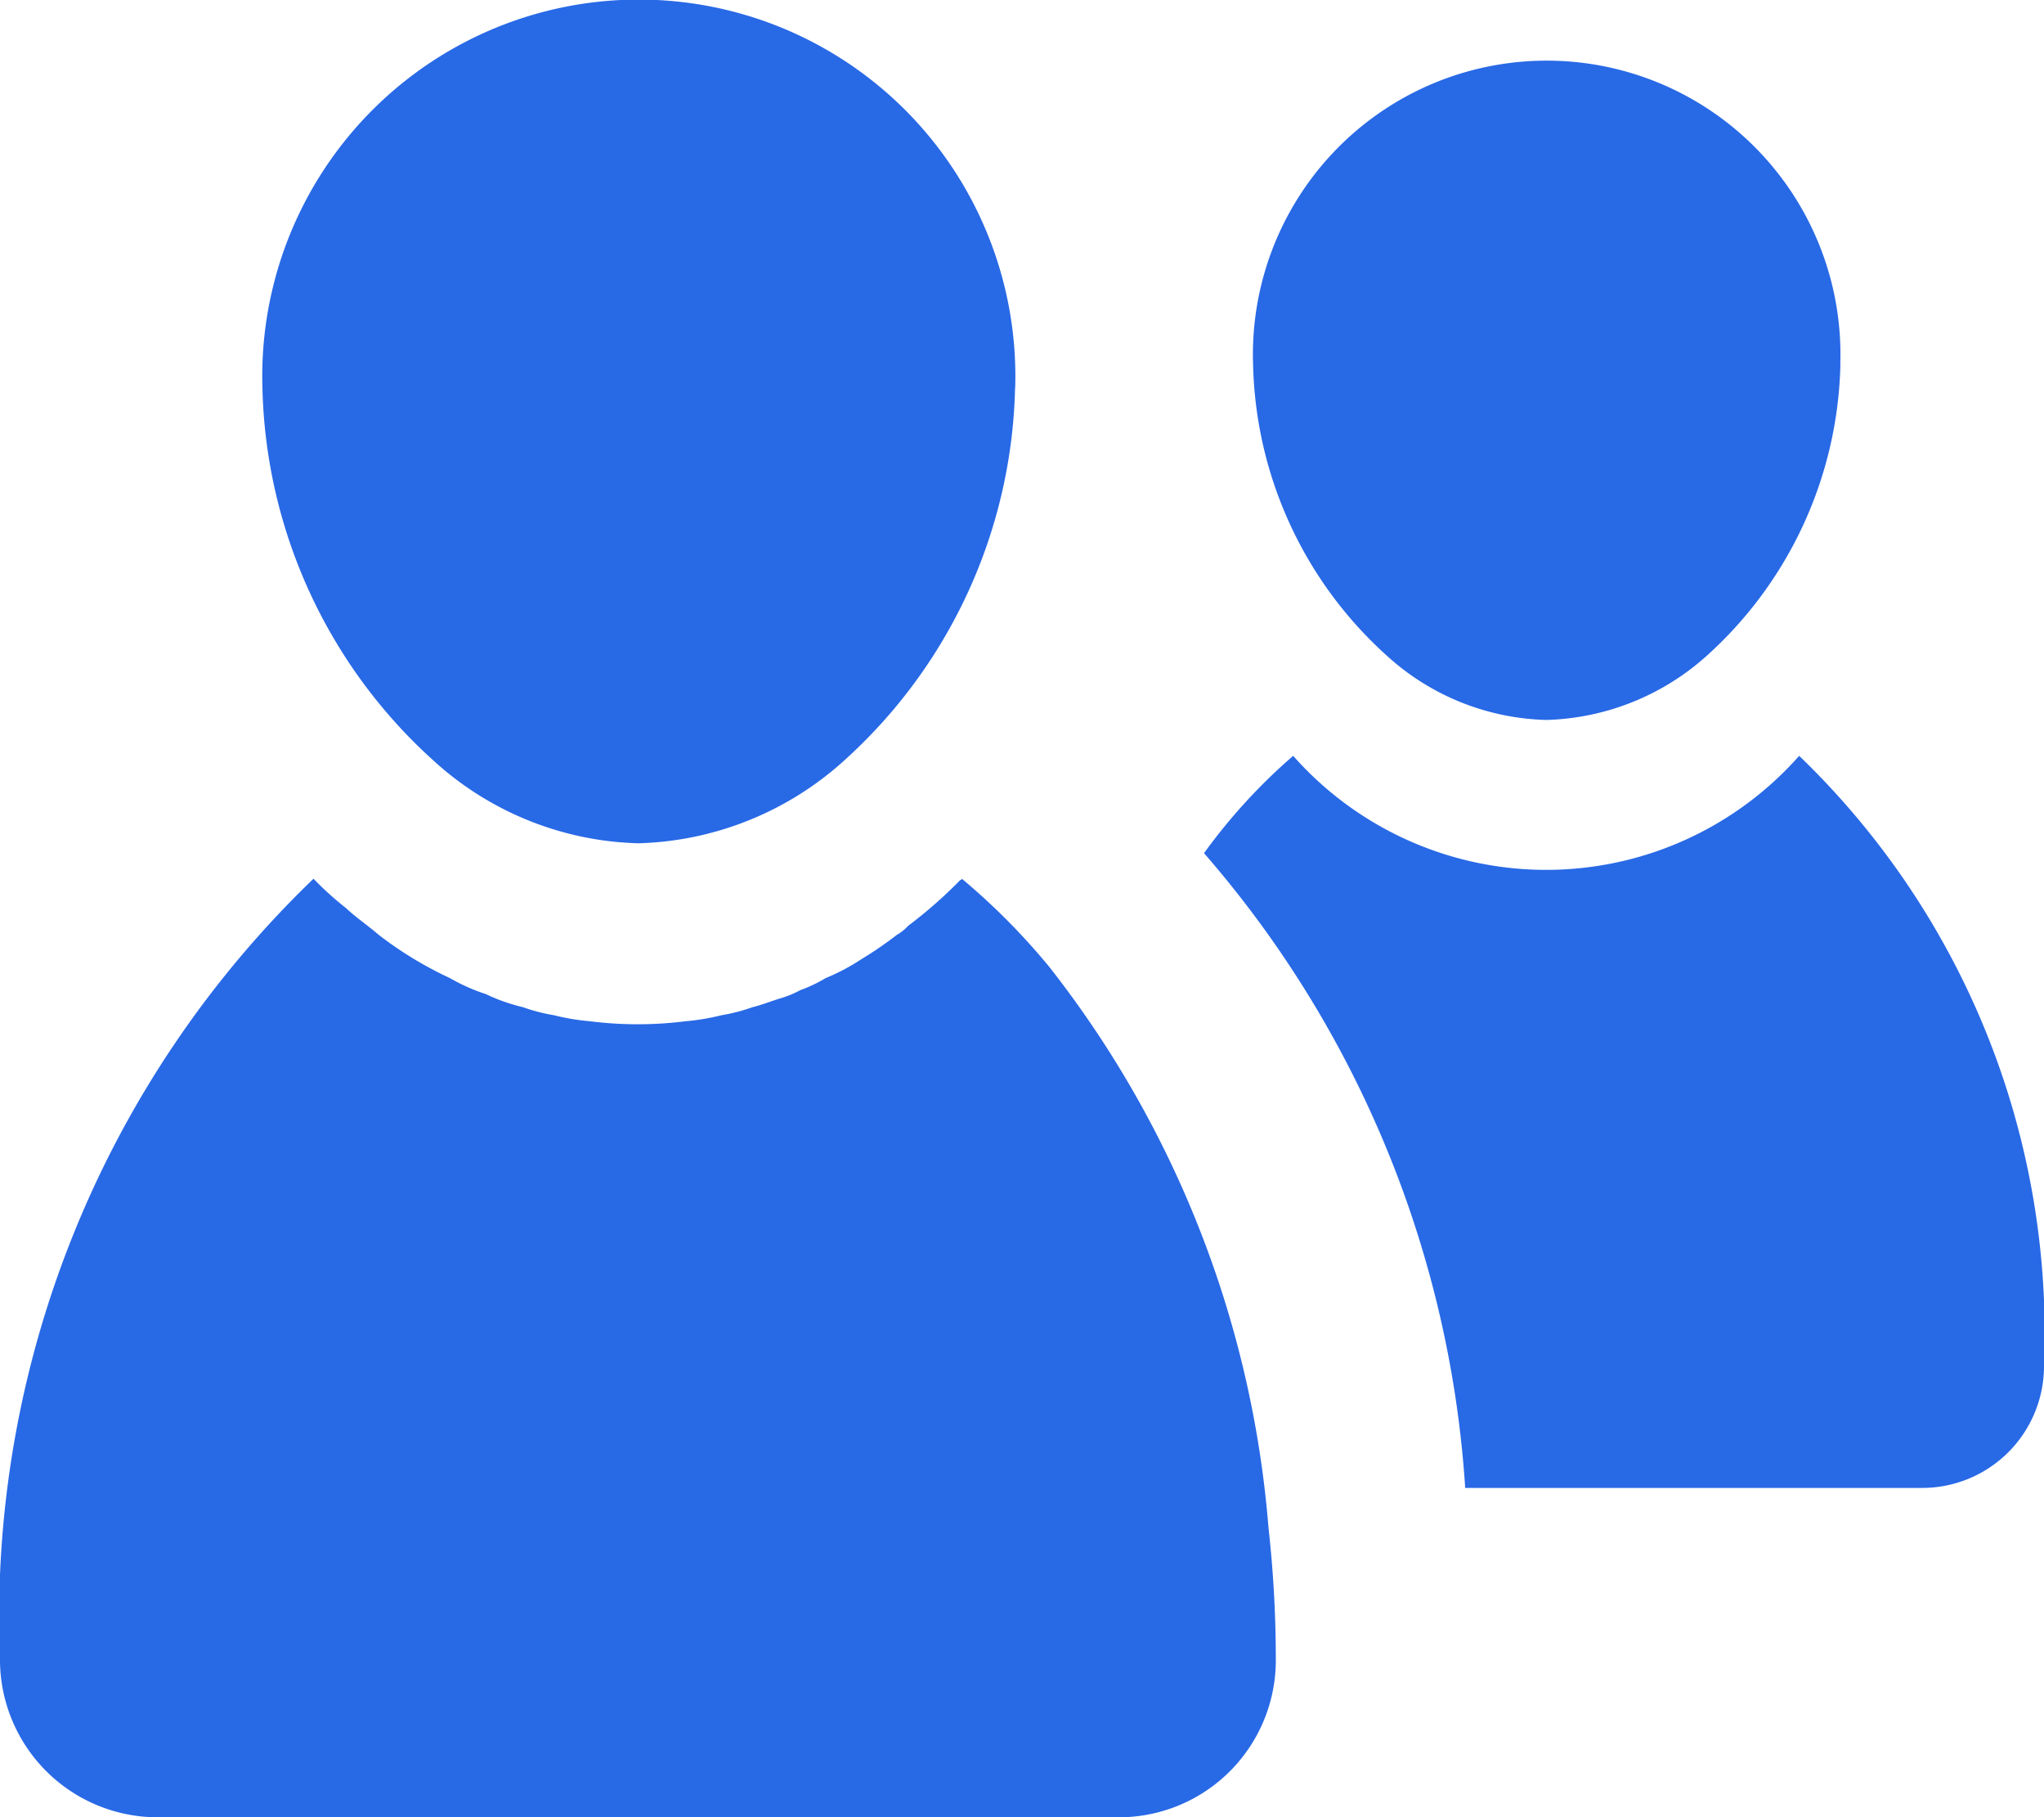
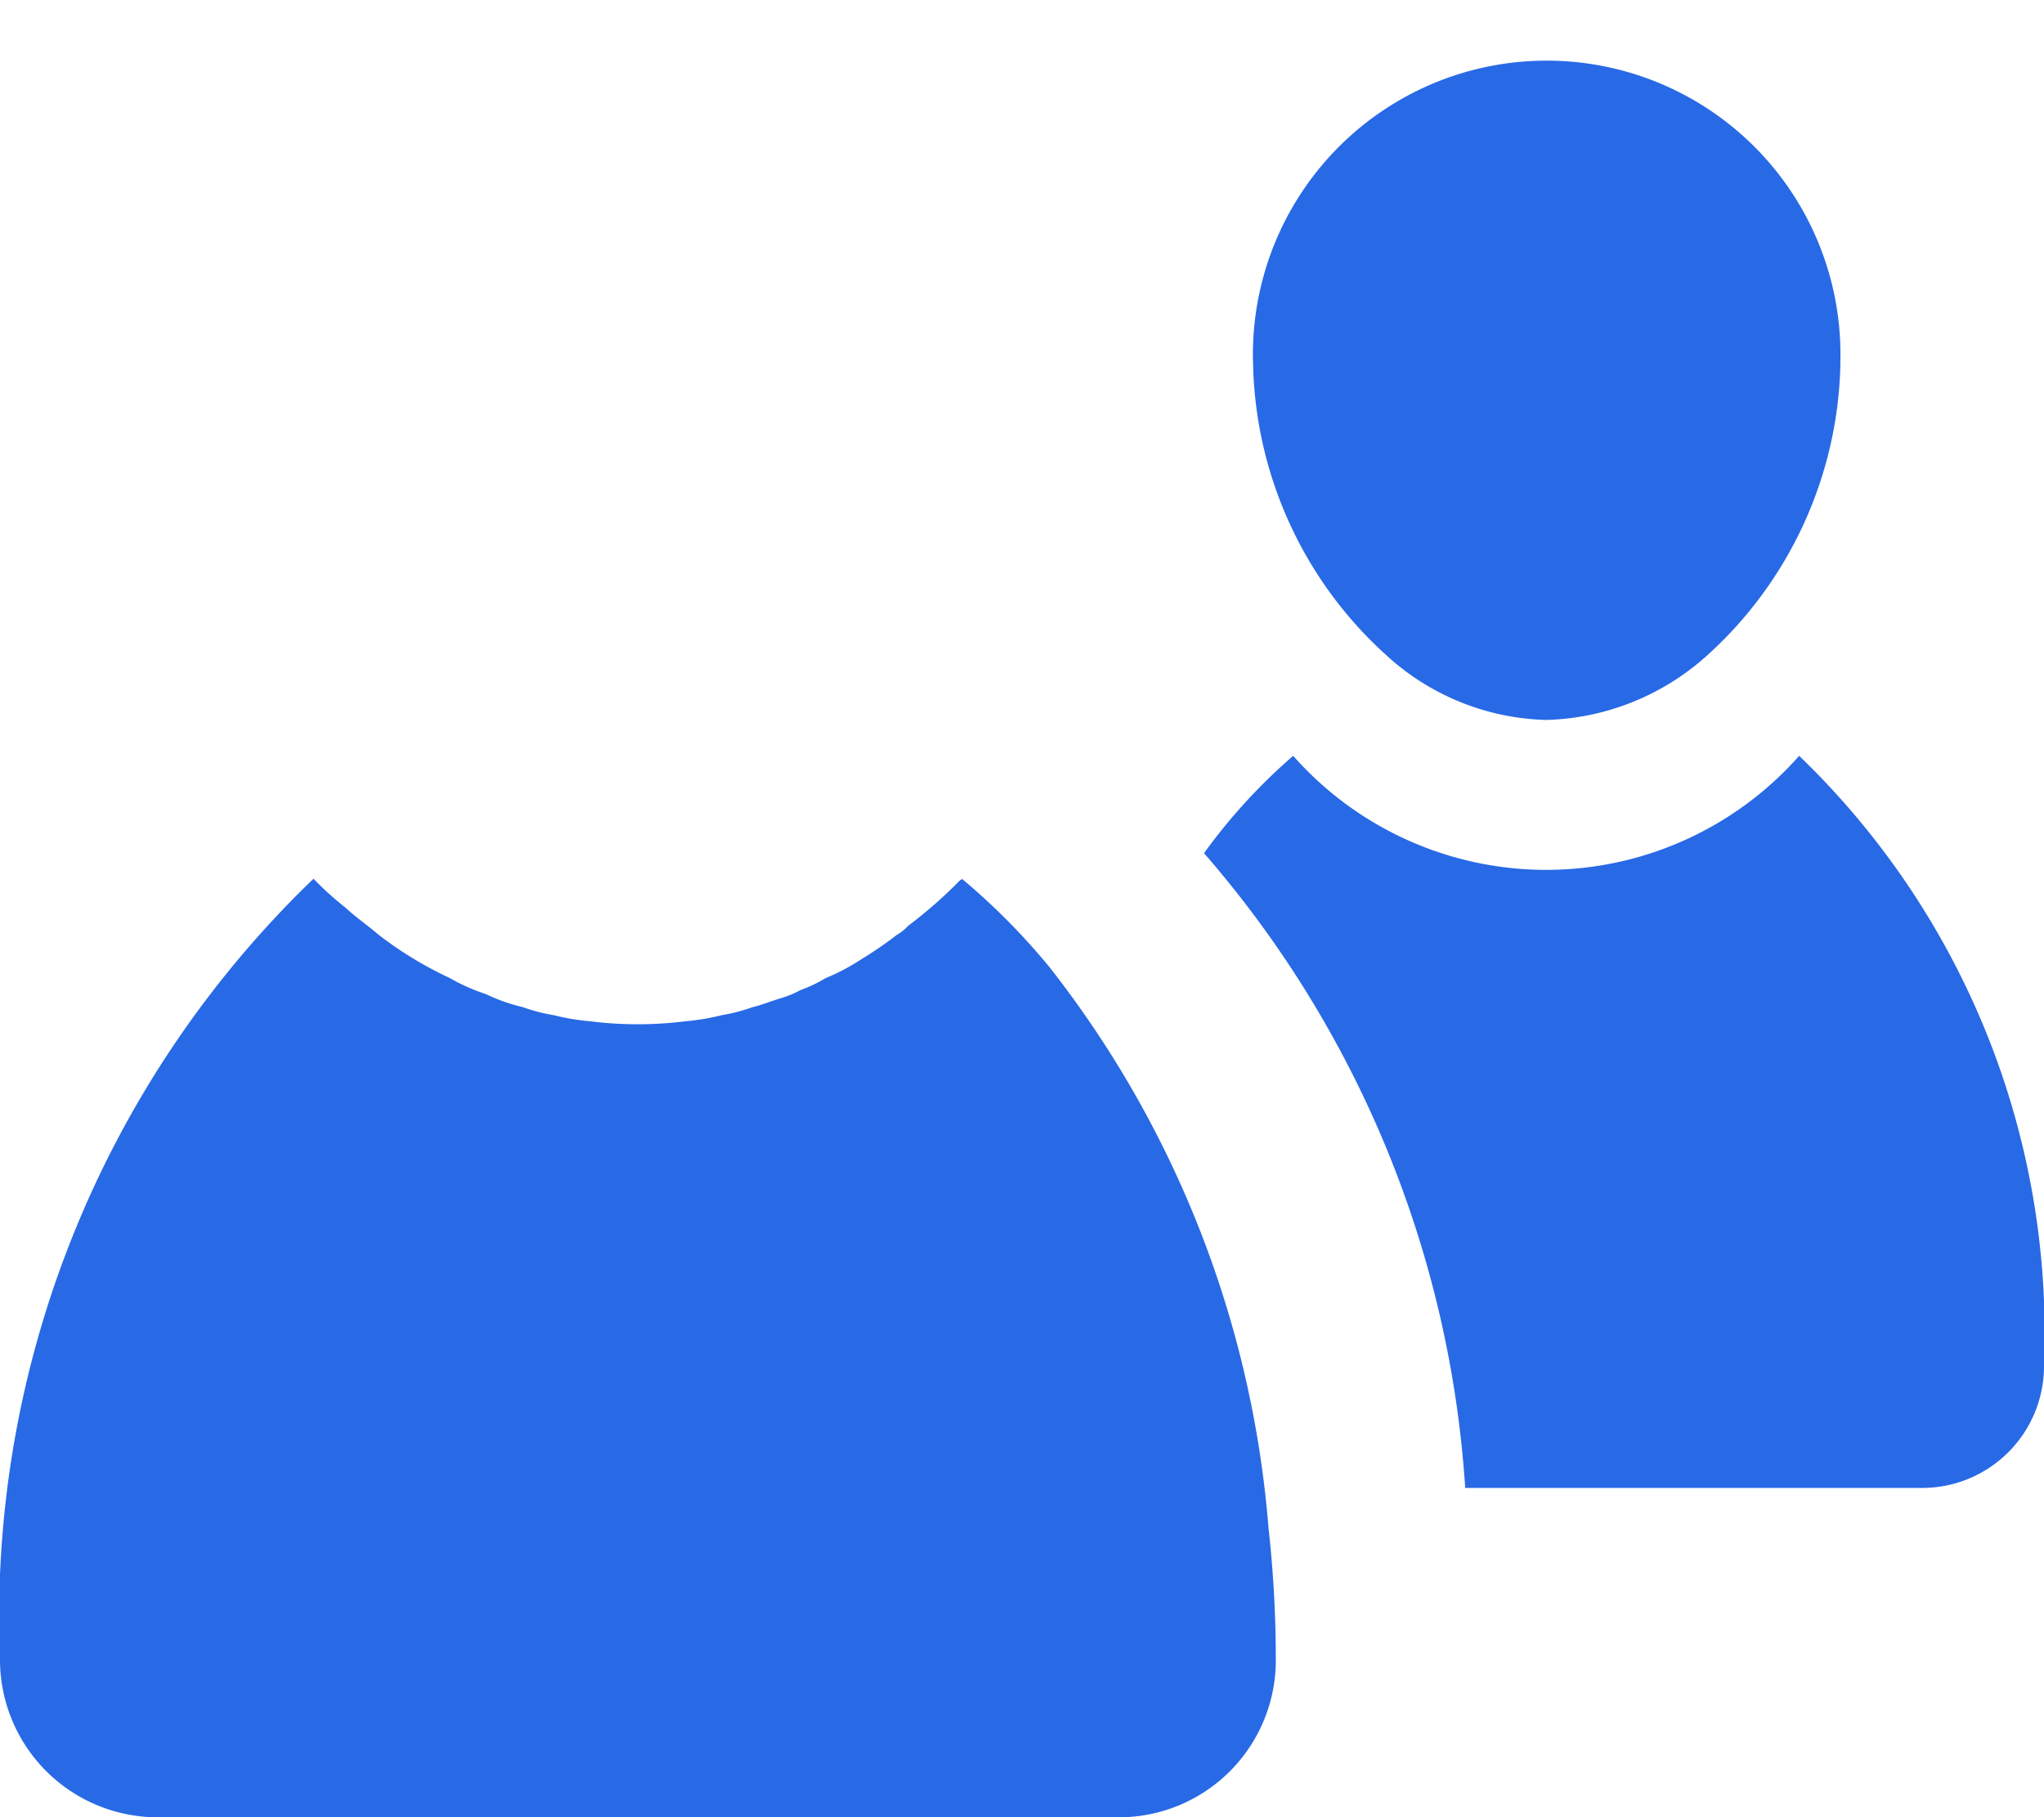
<svg xmlns="http://www.w3.org/2000/svg" width="18" height="16" viewBox="0 0 18 16">
  <g id="Group_2662" data-name="Group 2662" transform="translate(-454.171 -578.429)">
    <g id="Group_2148" data-name="Group 2148" transform="translate(454.171 578.429)">
      <path id="Path_358" data-name="Path 358" d="M465.406,592.308v.018a1.382,1.382,0,0,1-1.372,1.37h-8.482a1.389,1.389,0,0,1-1.381-1.37v-.018a9.021,9.021,0,0,1,2.761-6.876,2.708,2.708,0,0,0,.283.256c.094.088.2.159.292.239a3.312,3.312,0,0,0,.626.38,1.666,1.666,0,0,0,.317.141,1.591,1.591,0,0,0,.326.115,1.564,1.564,0,0,0,.274.071,1.972,1.972,0,0,0,.317.053,3.339,3.339,0,0,0,.84,0,1.974,1.974,0,0,0,.317-.053,1.565,1.565,0,0,0,.274-.071c.077-.018.163-.053.249-.079a.875.875,0,0,0,.172-.071,1.269,1.269,0,0,0,.223-.106,1.837,1.837,0,0,0,.317-.168,3.248,3.248,0,0,0,.309-.212.41.41,0,0,0,.1-.08,4.052,4.052,0,0,0,.463-.407s.009.009.009-.009a5.9,5.9,0,0,1,.772.778,9.183,9.183,0,0,1,1.93,4.941A10.349,10.349,0,0,1,465.406,592.308Z" transform="translate(-454.171 -577.695)" fill="#2869e6" />
-       <path id="Path_359" data-name="Path 359" d="M462.955,581.841a4.552,4.552,0,0,1-1.509,3.288,2.811,2.811,0,0,1-1.808.725,2.78,2.78,0,0,1-1.811-.734,4.557,4.557,0,0,1-1.5-3.279,3.316,3.316,0,1,1,6.629,0Z" transform="translate(-454.016 -578.429)" fill="#2869e6" />
    </g>
    <g id="Group_2149" data-name="Group 2149" transform="translate(464.774 578.977)">
      <path id="Path_360" data-name="Path 360" d="M471.459,589.82v.017a1.073,1.073,0,0,1-1.07,1.062h-4.027a9.447,9.447,0,0,0-2.3-5.589,5.014,5.014,0,0,1,.785-.857,2.974,2.974,0,0,0,4.456,0A7.053,7.053,0,0,1,471.459,589.82Z" transform="translate(-464.062 -578.346)" fill="#2869e6" />
      <path id="Path_361" data-name="Path 361" d="M469.637,581.586a3.555,3.555,0,0,1-1.177,2.565,2.2,2.2,0,0,1-1.412.565,2.164,2.164,0,0,1-1.412-.572,3.554,3.554,0,0,1-1.171-2.558,2.587,2.587,0,1,1,5.171,0Z" transform="translate(-464.033 -578.925)" fill="#2869e6" />
    </g>
  </g>
</svg>